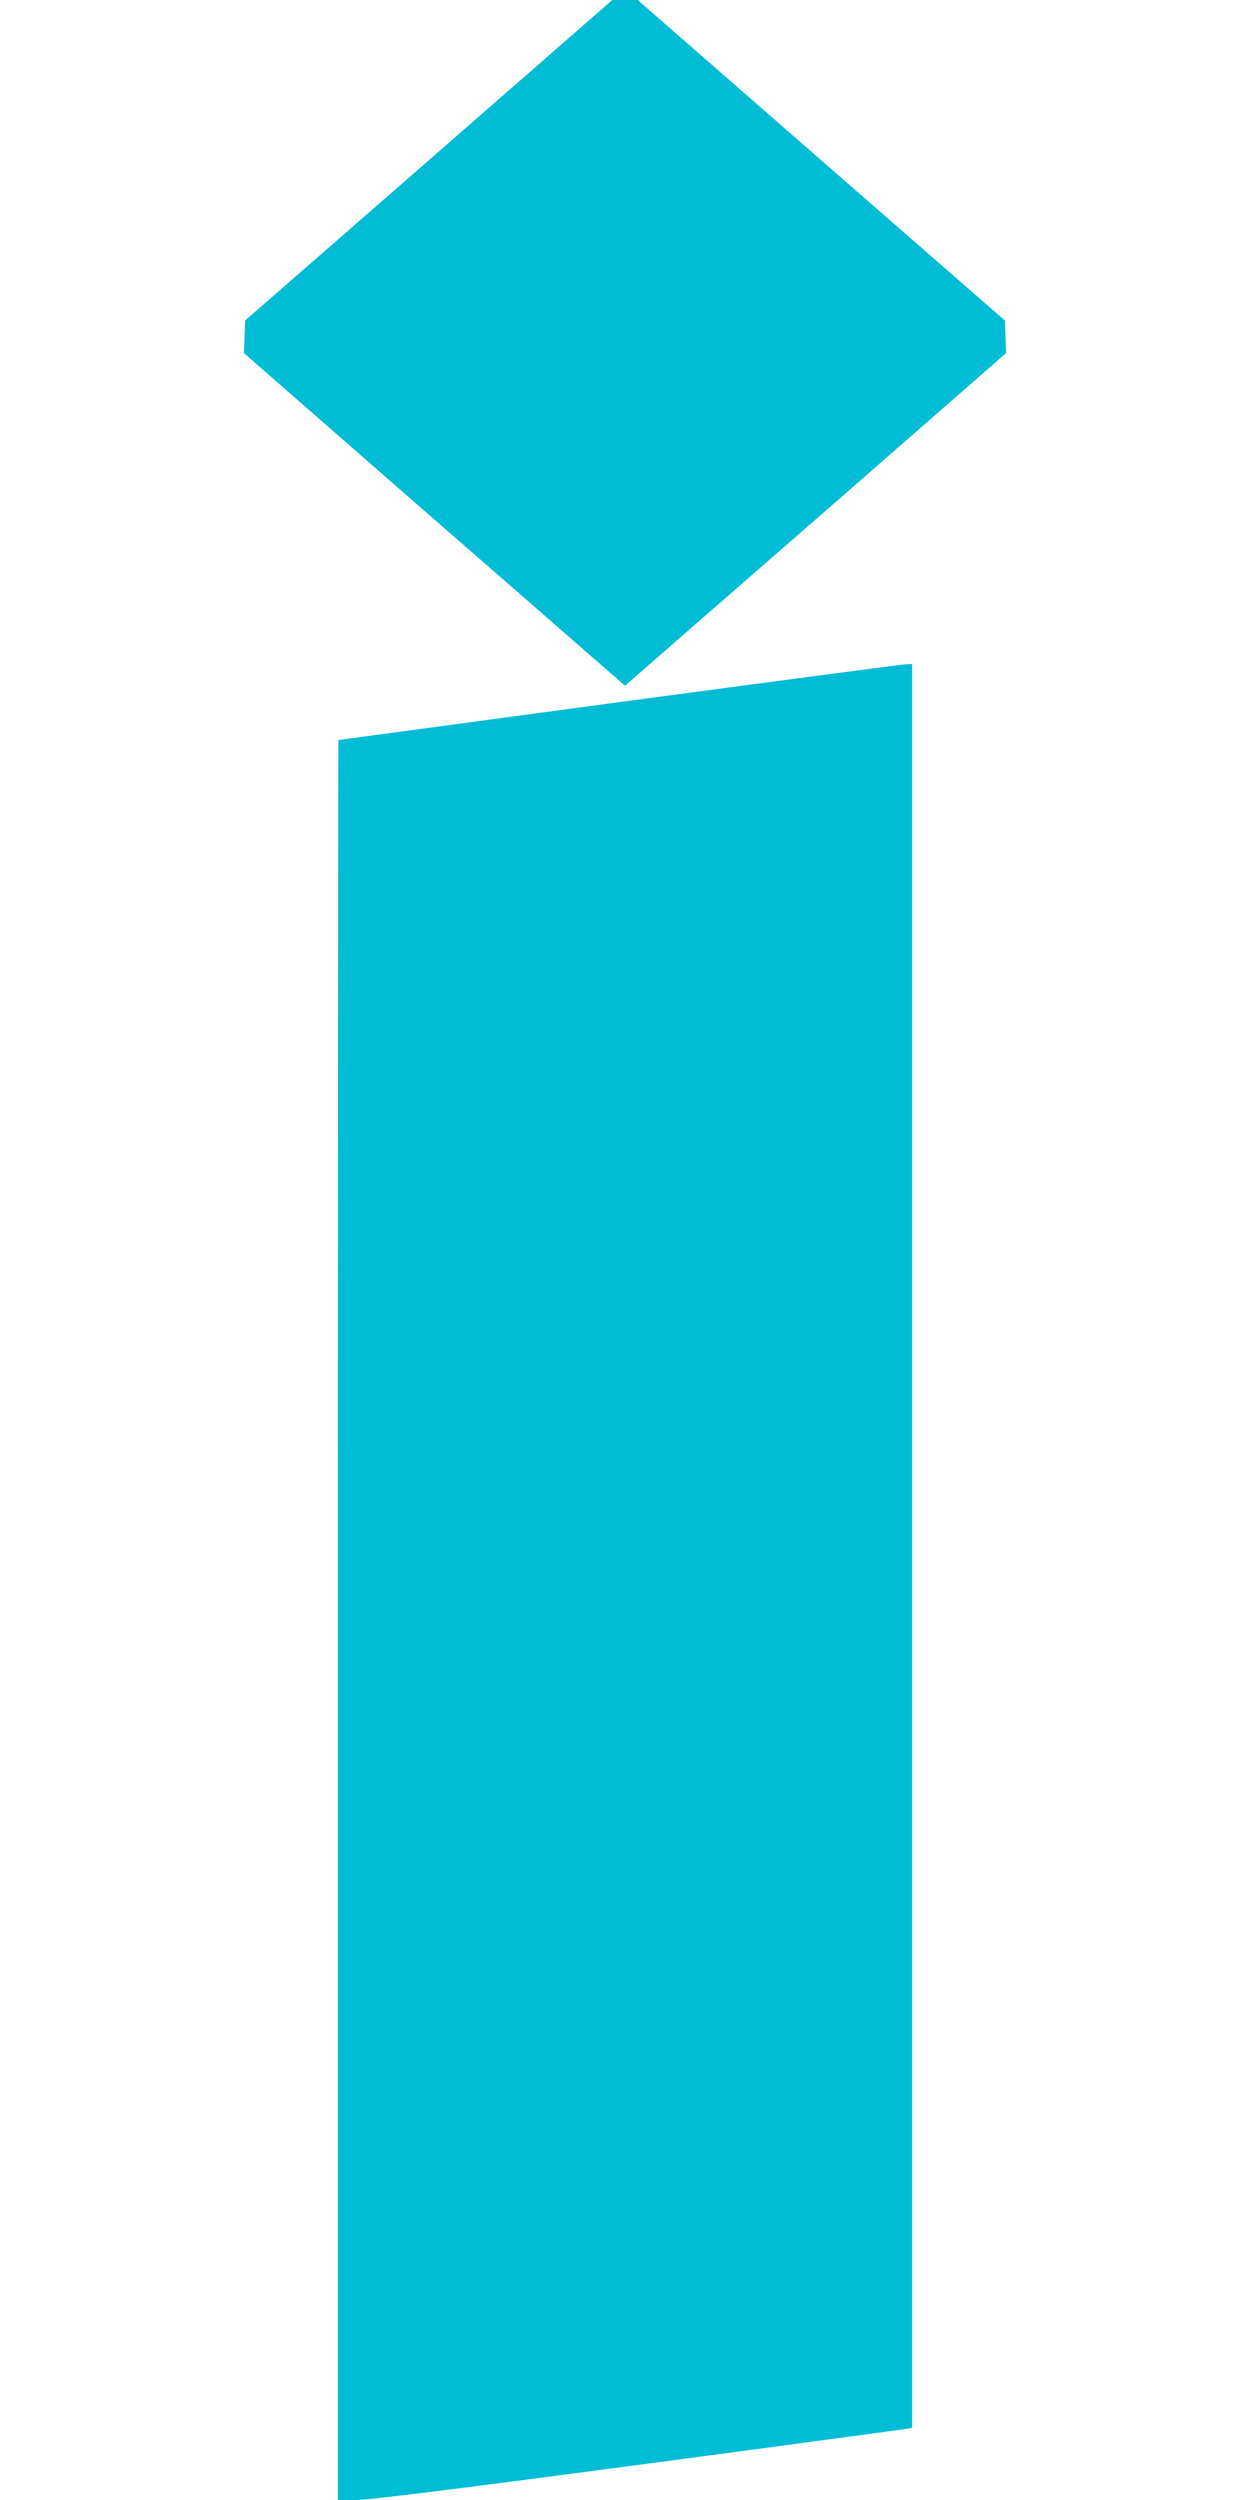
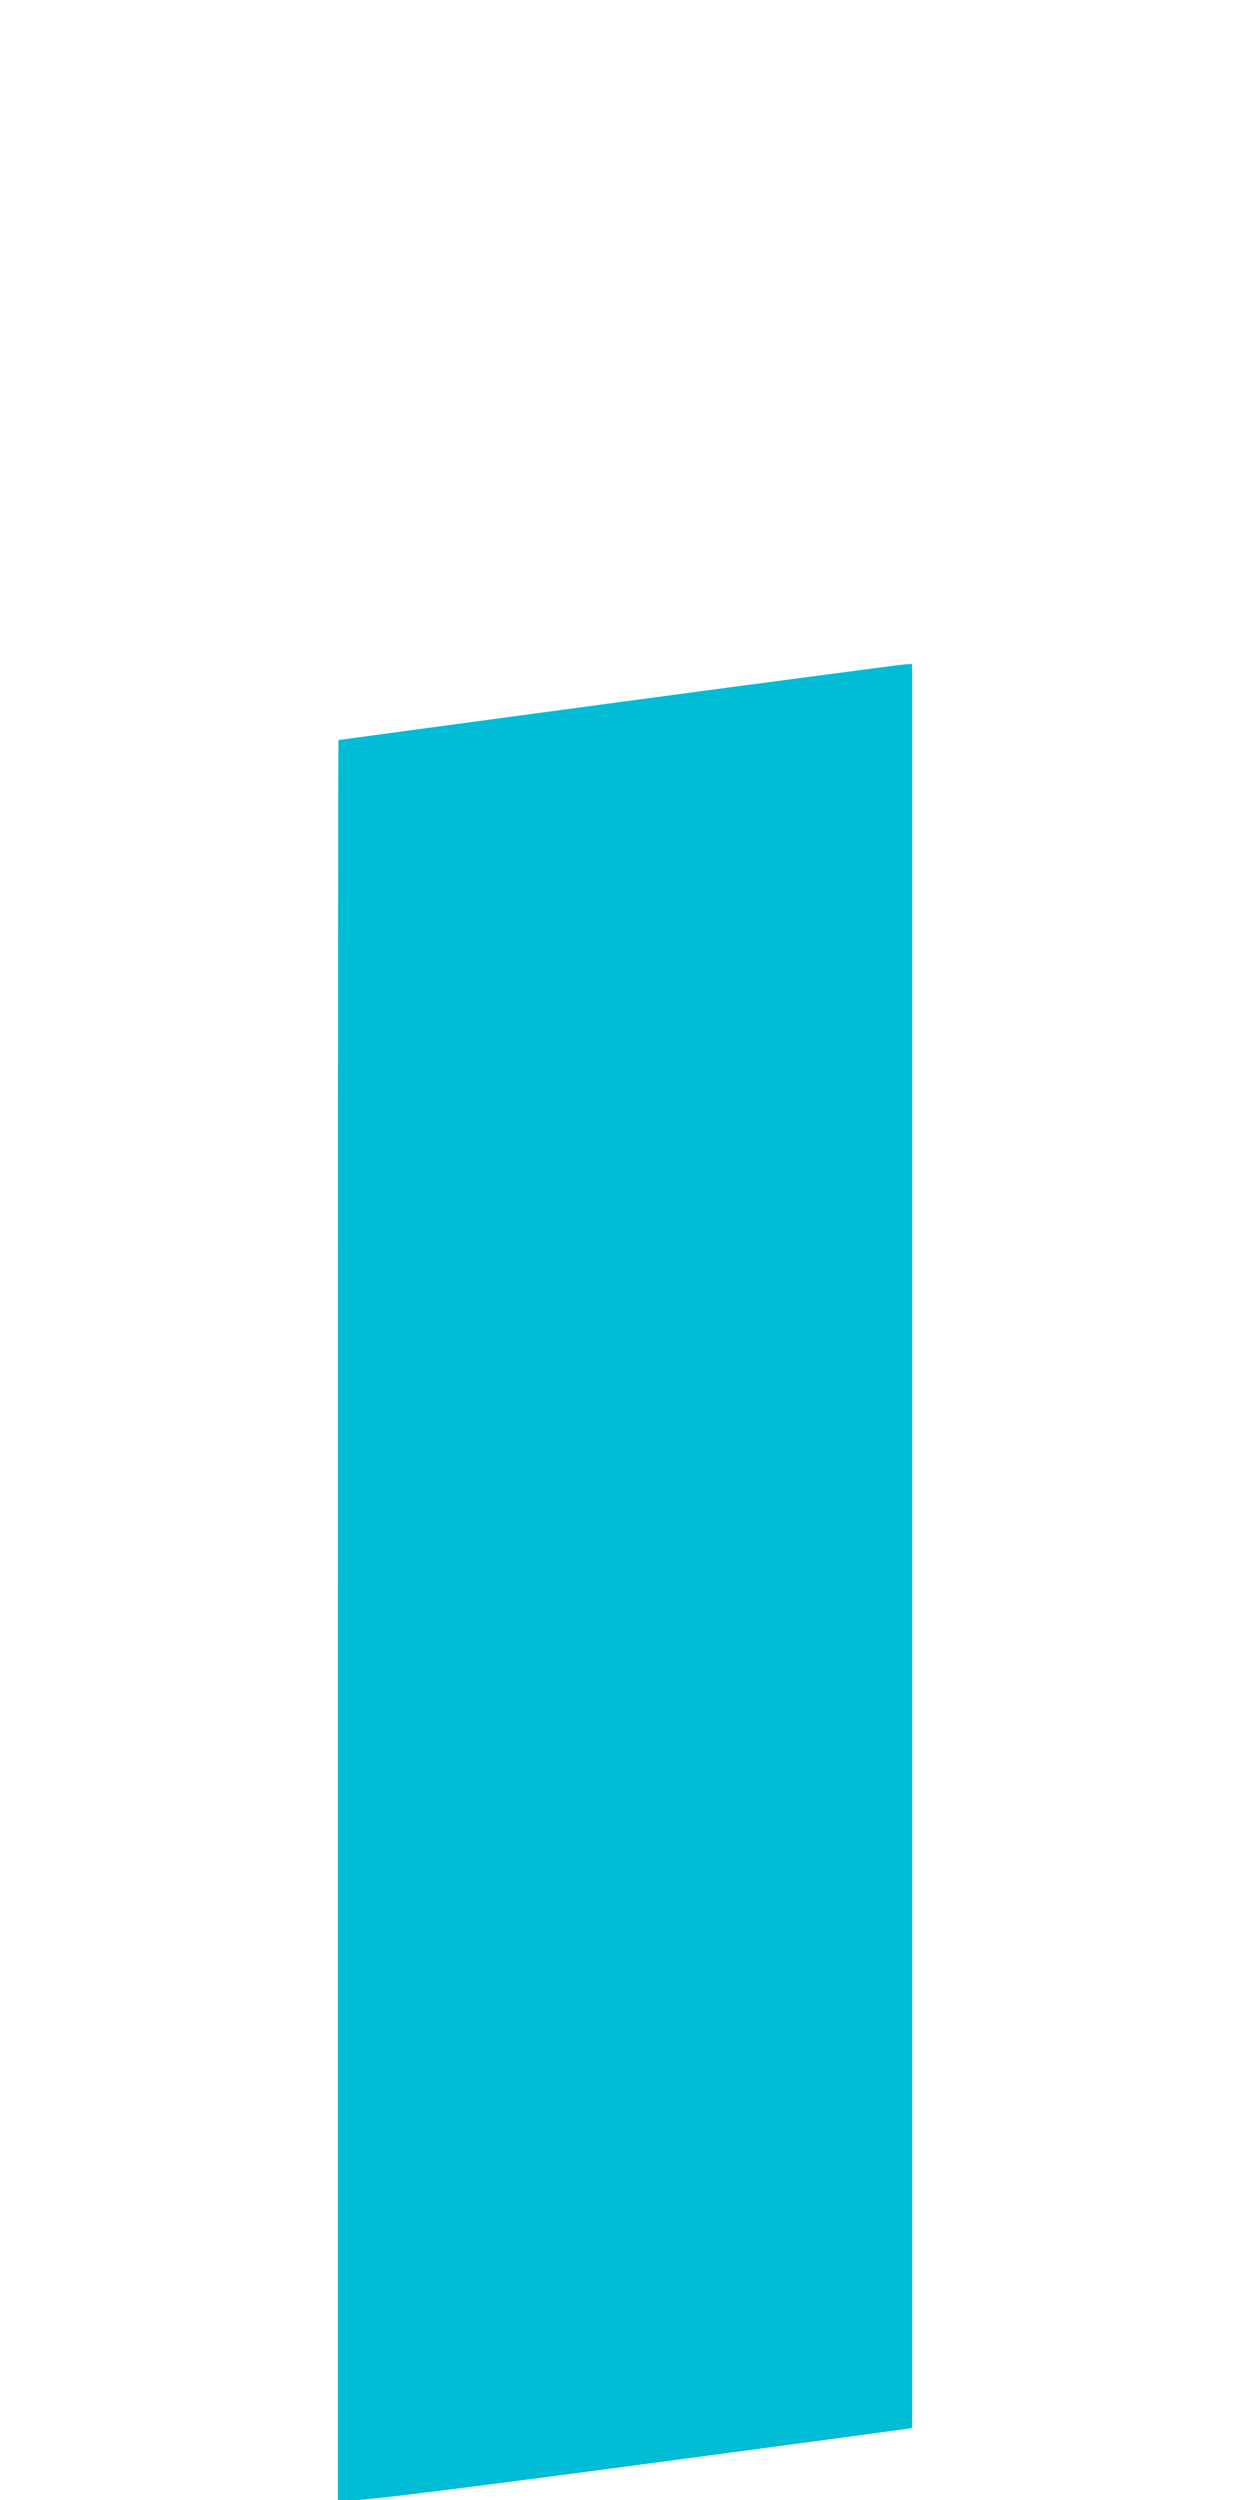
<svg xmlns="http://www.w3.org/2000/svg" version="1.0" width="640pt" height="1280pt" viewBox="0 0 640 1280" preserveAspectRatio="xMidYMid meet">
  <g transform="translate(0,1280) scale(0.1,-0.1)" fill="#00bcd4" stroke="none">
-     <path d="M2195 11979 l-940 -820 -3 -84 -3 -83 857 -749 c472 -411 911 -794 976 -851 l118 -103 118 103 c65 57 504 440 976 851 l857 749 -3 83 -3 84 -940 820 -940 821 -65 0 -65 0 -940 -821z" />
    <path d="M3170 9205 c-789 -106 -1436 -194 -1437 -194 -2 -1 -3 -2028 -3 -4506 l0 -4505 93 0 c63 0 522 57 1447 180 745 99 1365 183 1378 185 l22 5 0 4515 0 4515 -32 -1 c-18 -1 -679 -88 -1468 -194z" />
  </g>
</svg>